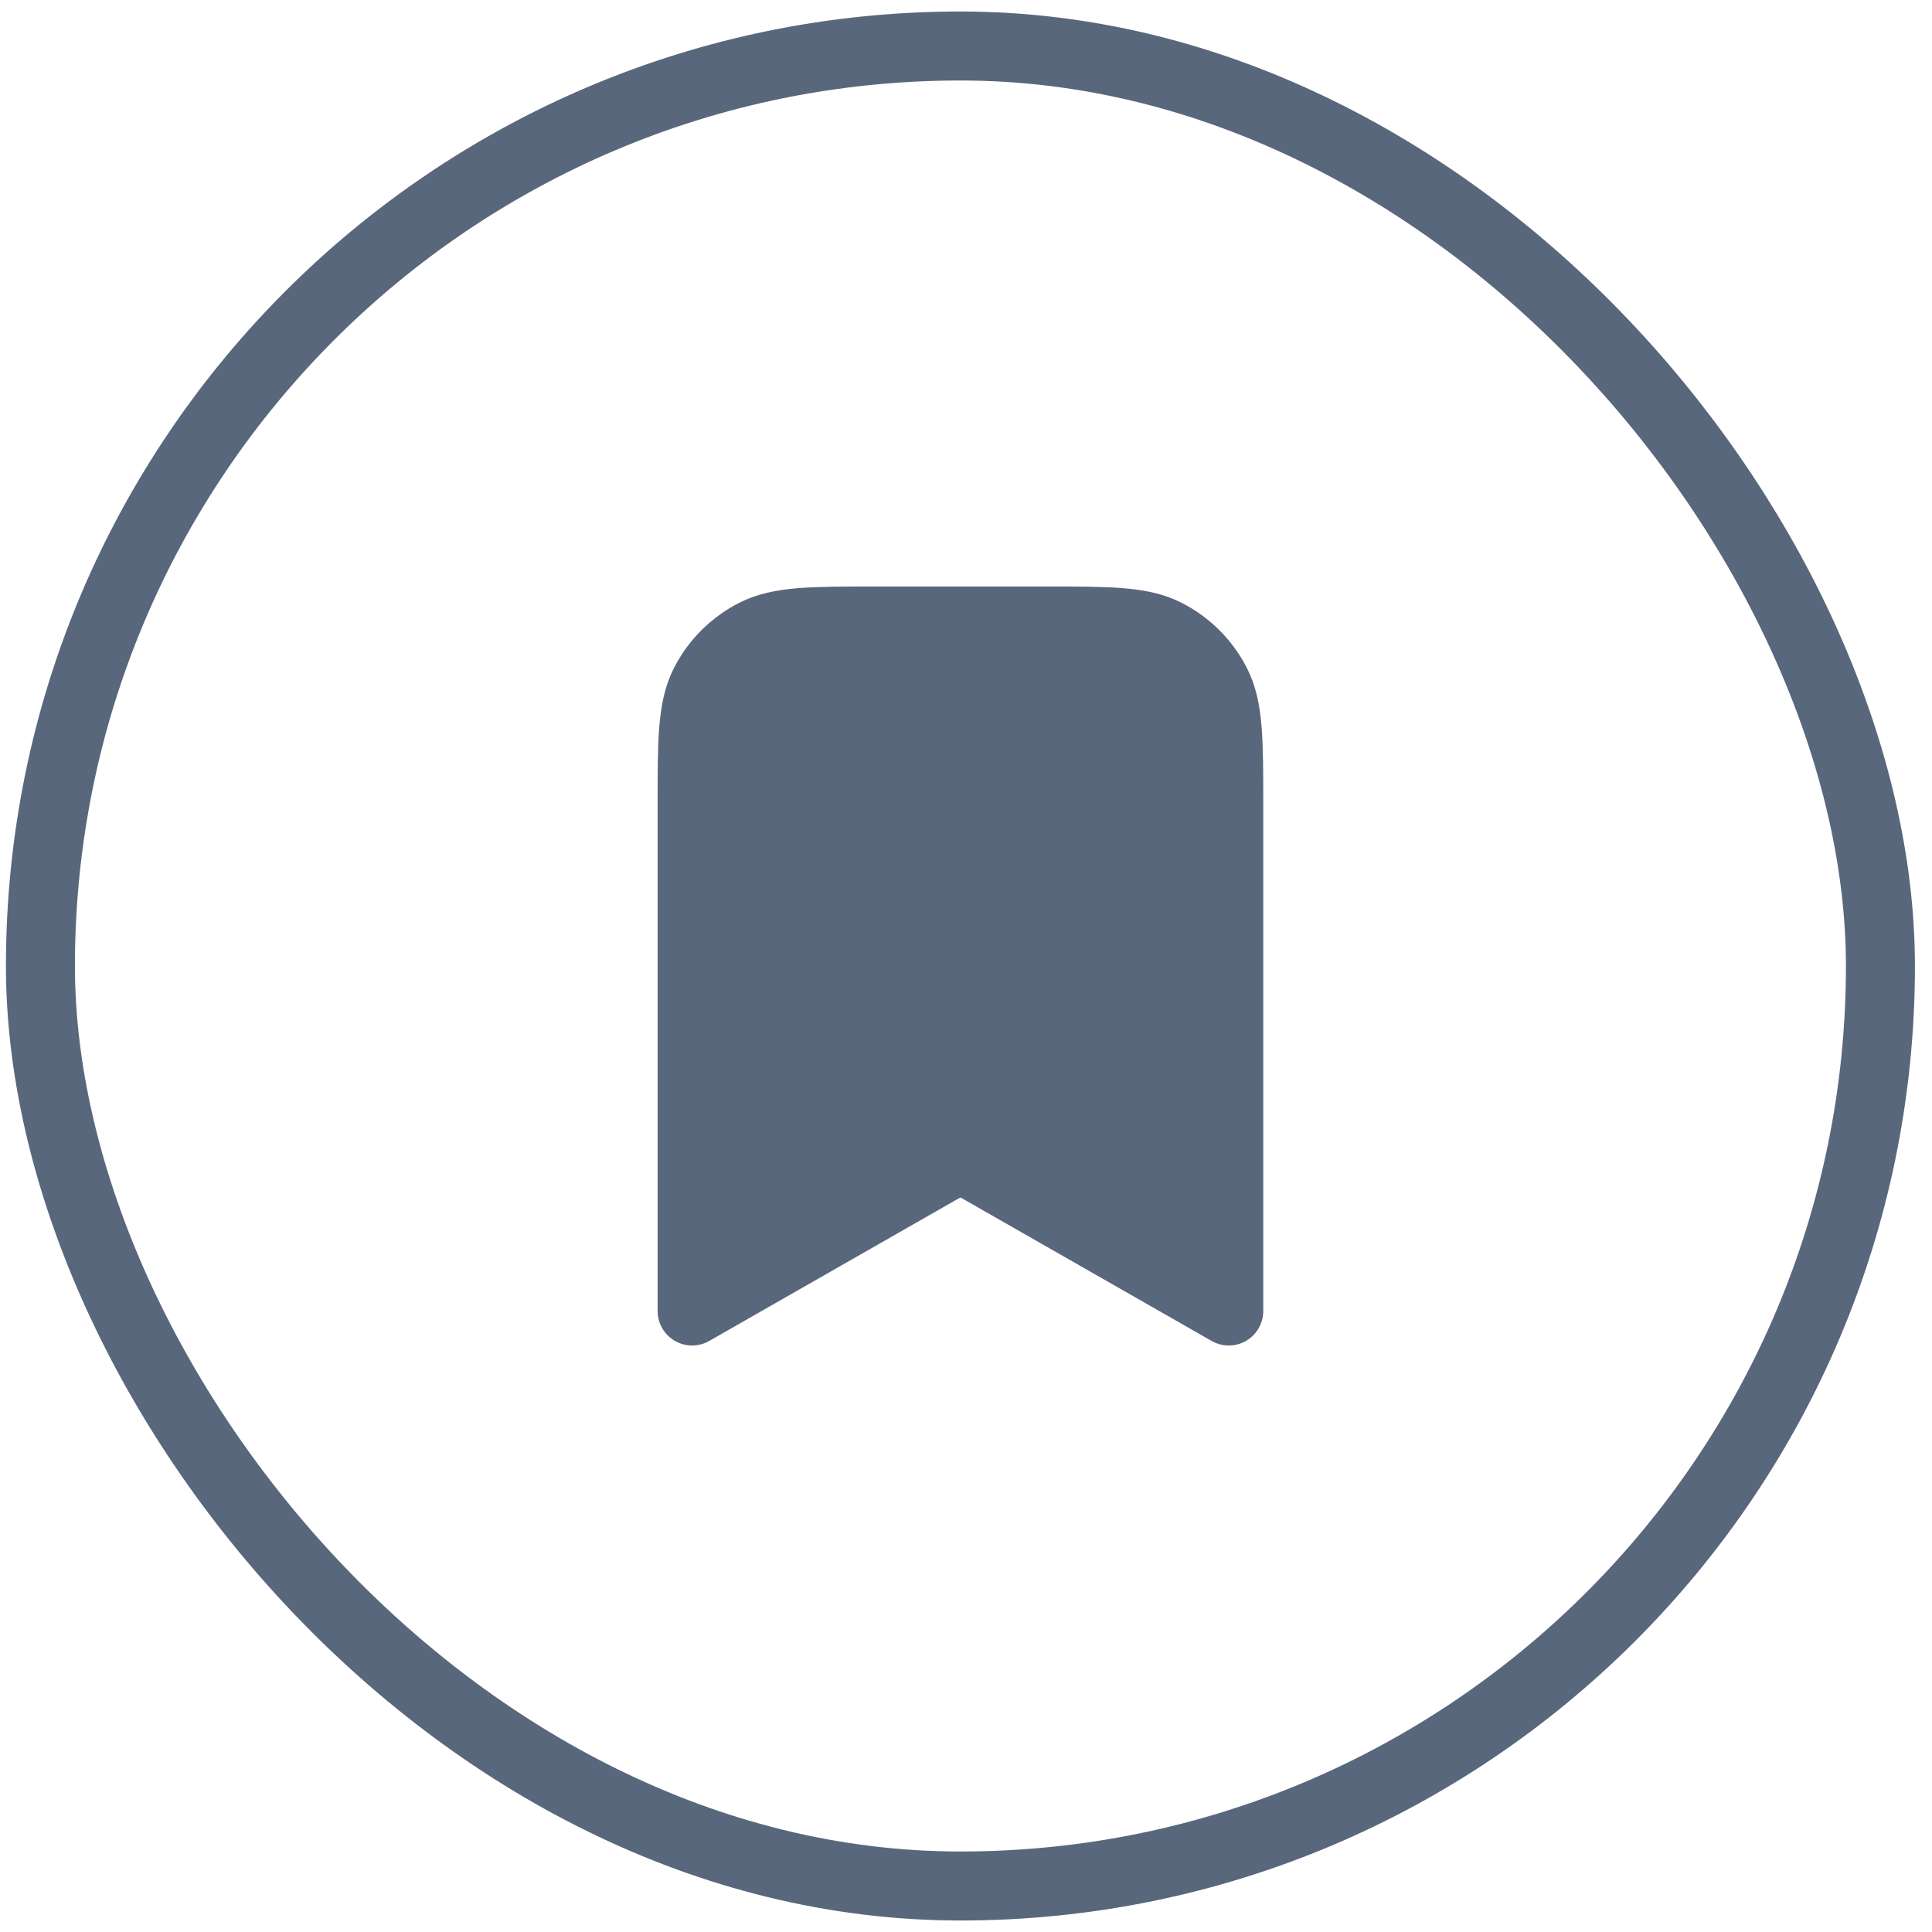
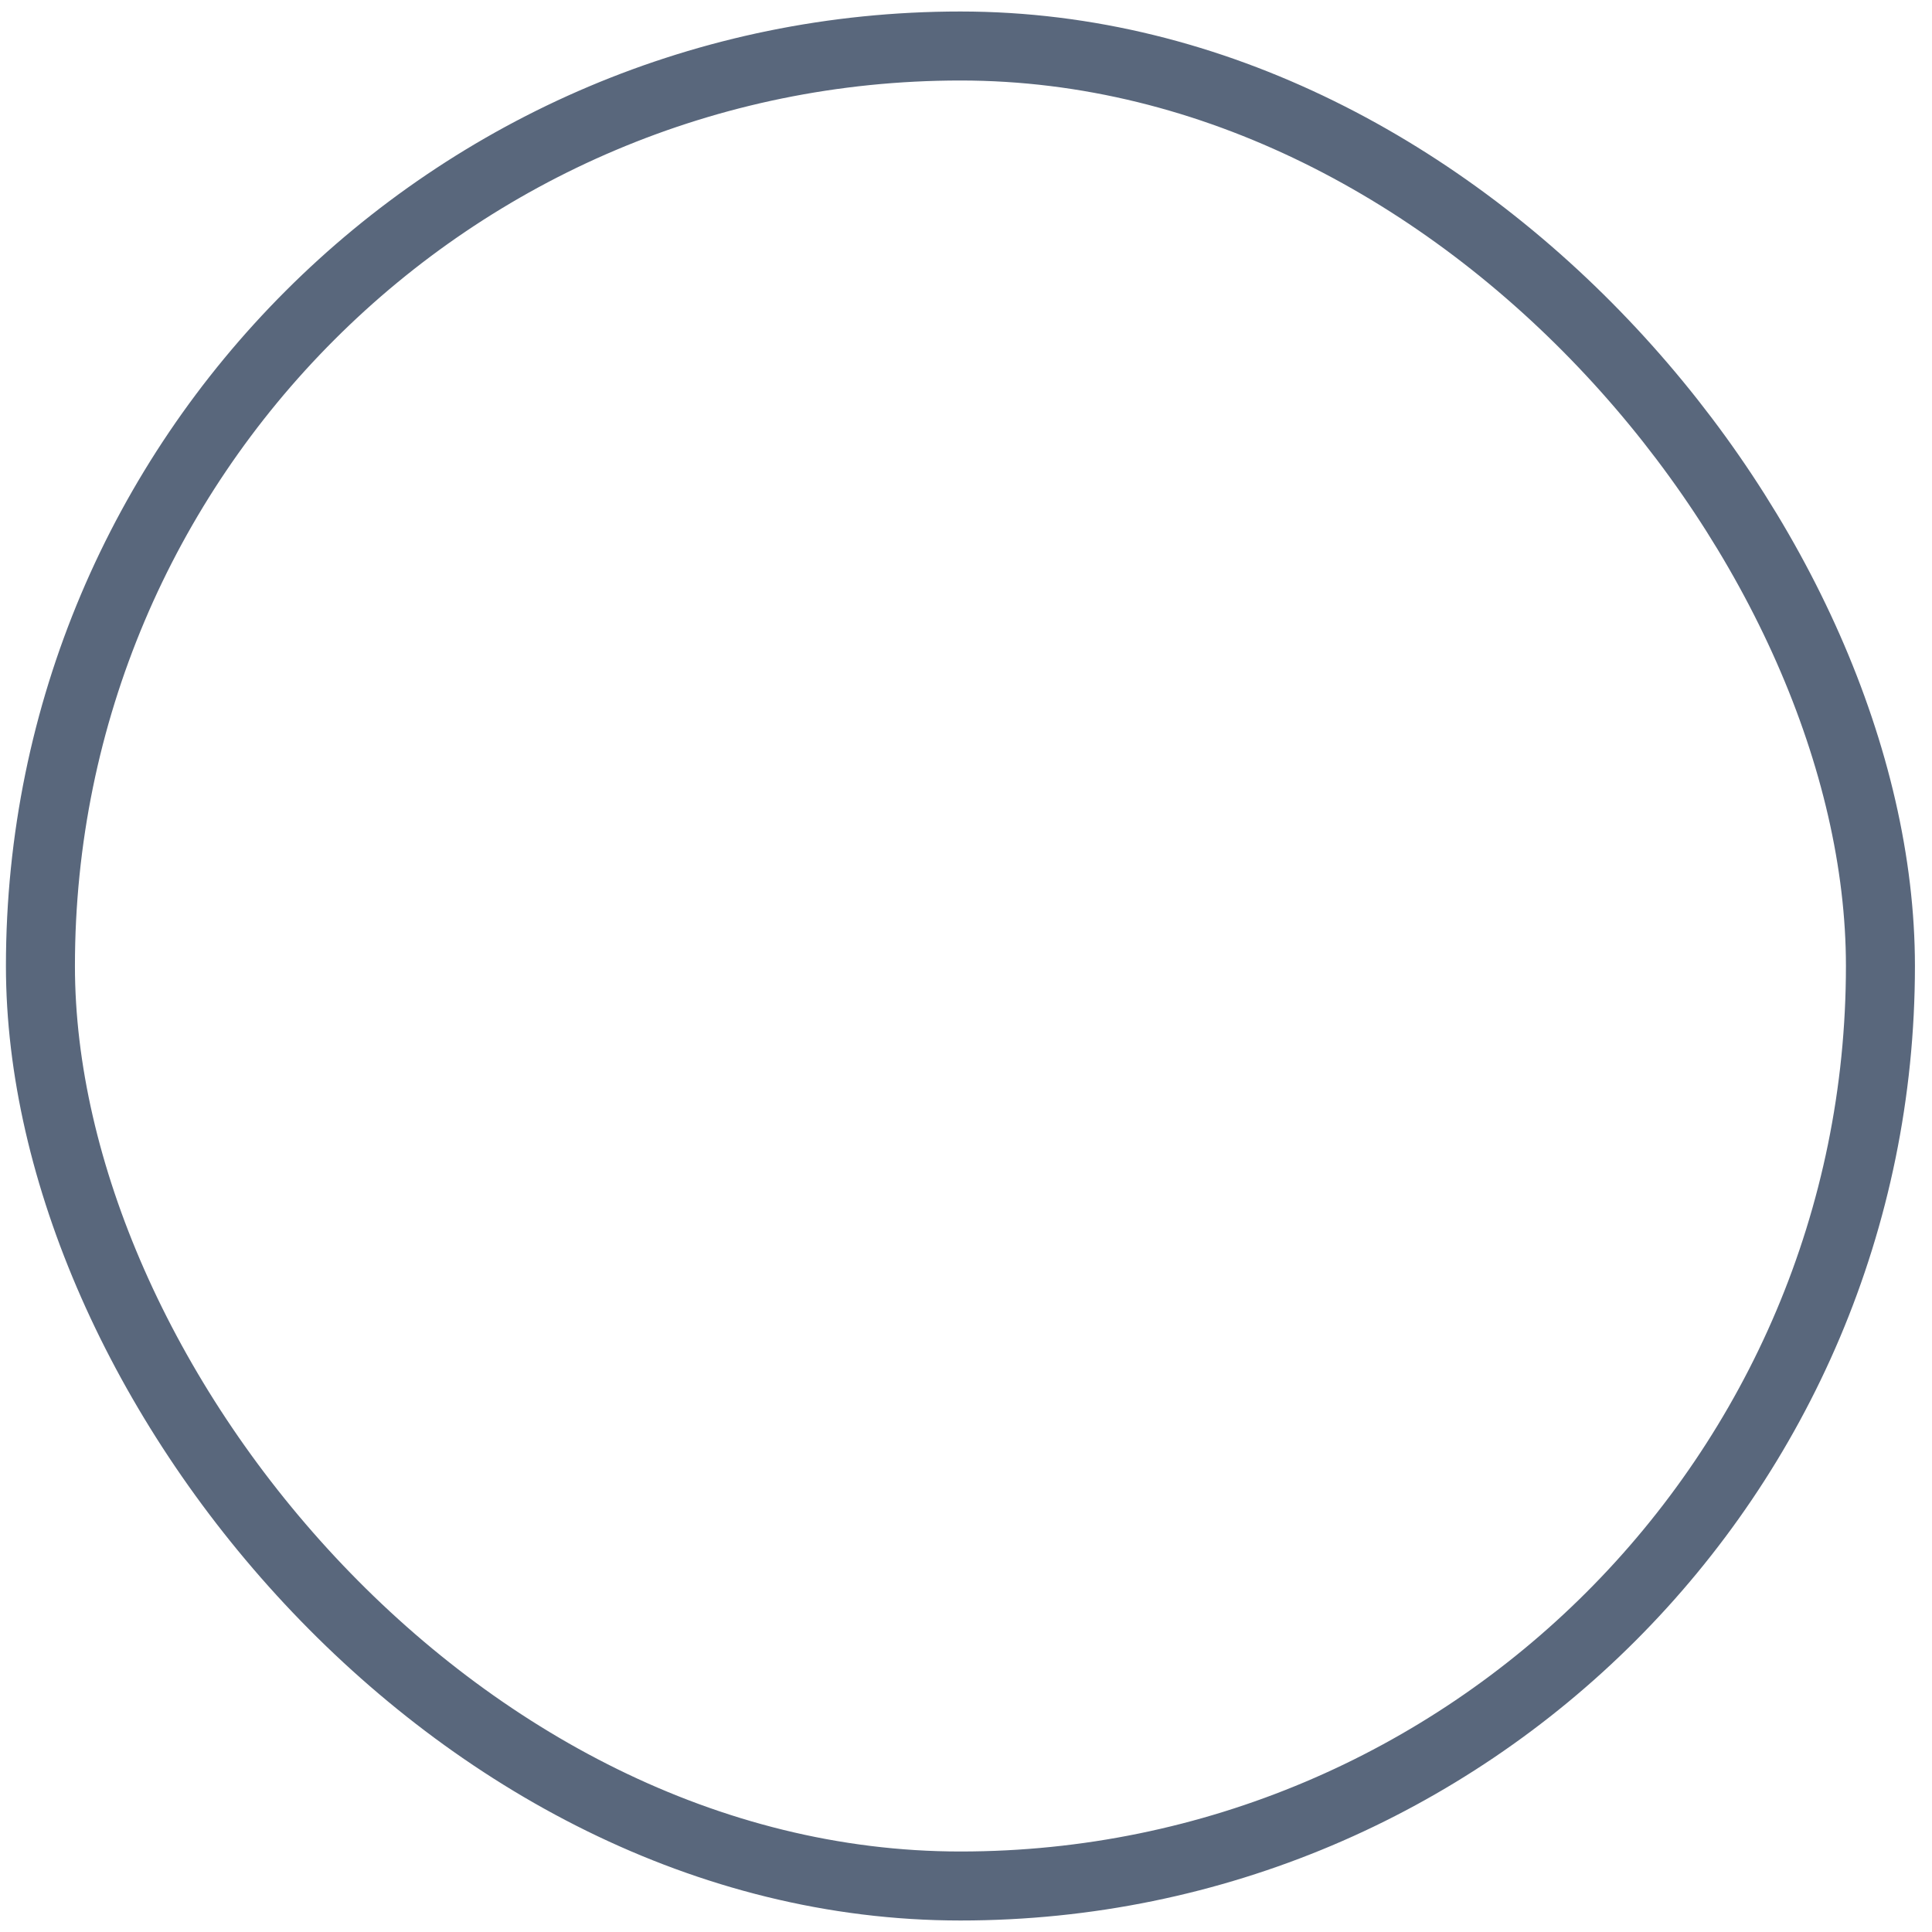
<svg xmlns="http://www.w3.org/2000/svg" width="42" height="42" viewBox="0 0 42 42" fill="none">
-   <path d="M15.046 17.5C15.046 16.1 15.046 15.4 15.318 14.865C15.558 14.395 15.94 14.012 16.411 13.773C16.945 13.5 17.645 13.5 19.046 13.5H22.712C24.112 13.5 24.812 13.5 25.347 13.773C25.818 14.012 26.2 14.395 26.44 14.865C26.712 15.4 26.712 16.1 26.712 17.5V28.5L20.879 25.167L15.046 28.5V17.5Z" fill="#59677C" stroke="#59677C" stroke-width="1.5" stroke-linecap="round" stroke-linejoin="round" />
  <rect x="0.879" y="1" width="40" height="40" rx="20" stroke="#59677C" stroke-width="1.5" />
</svg>